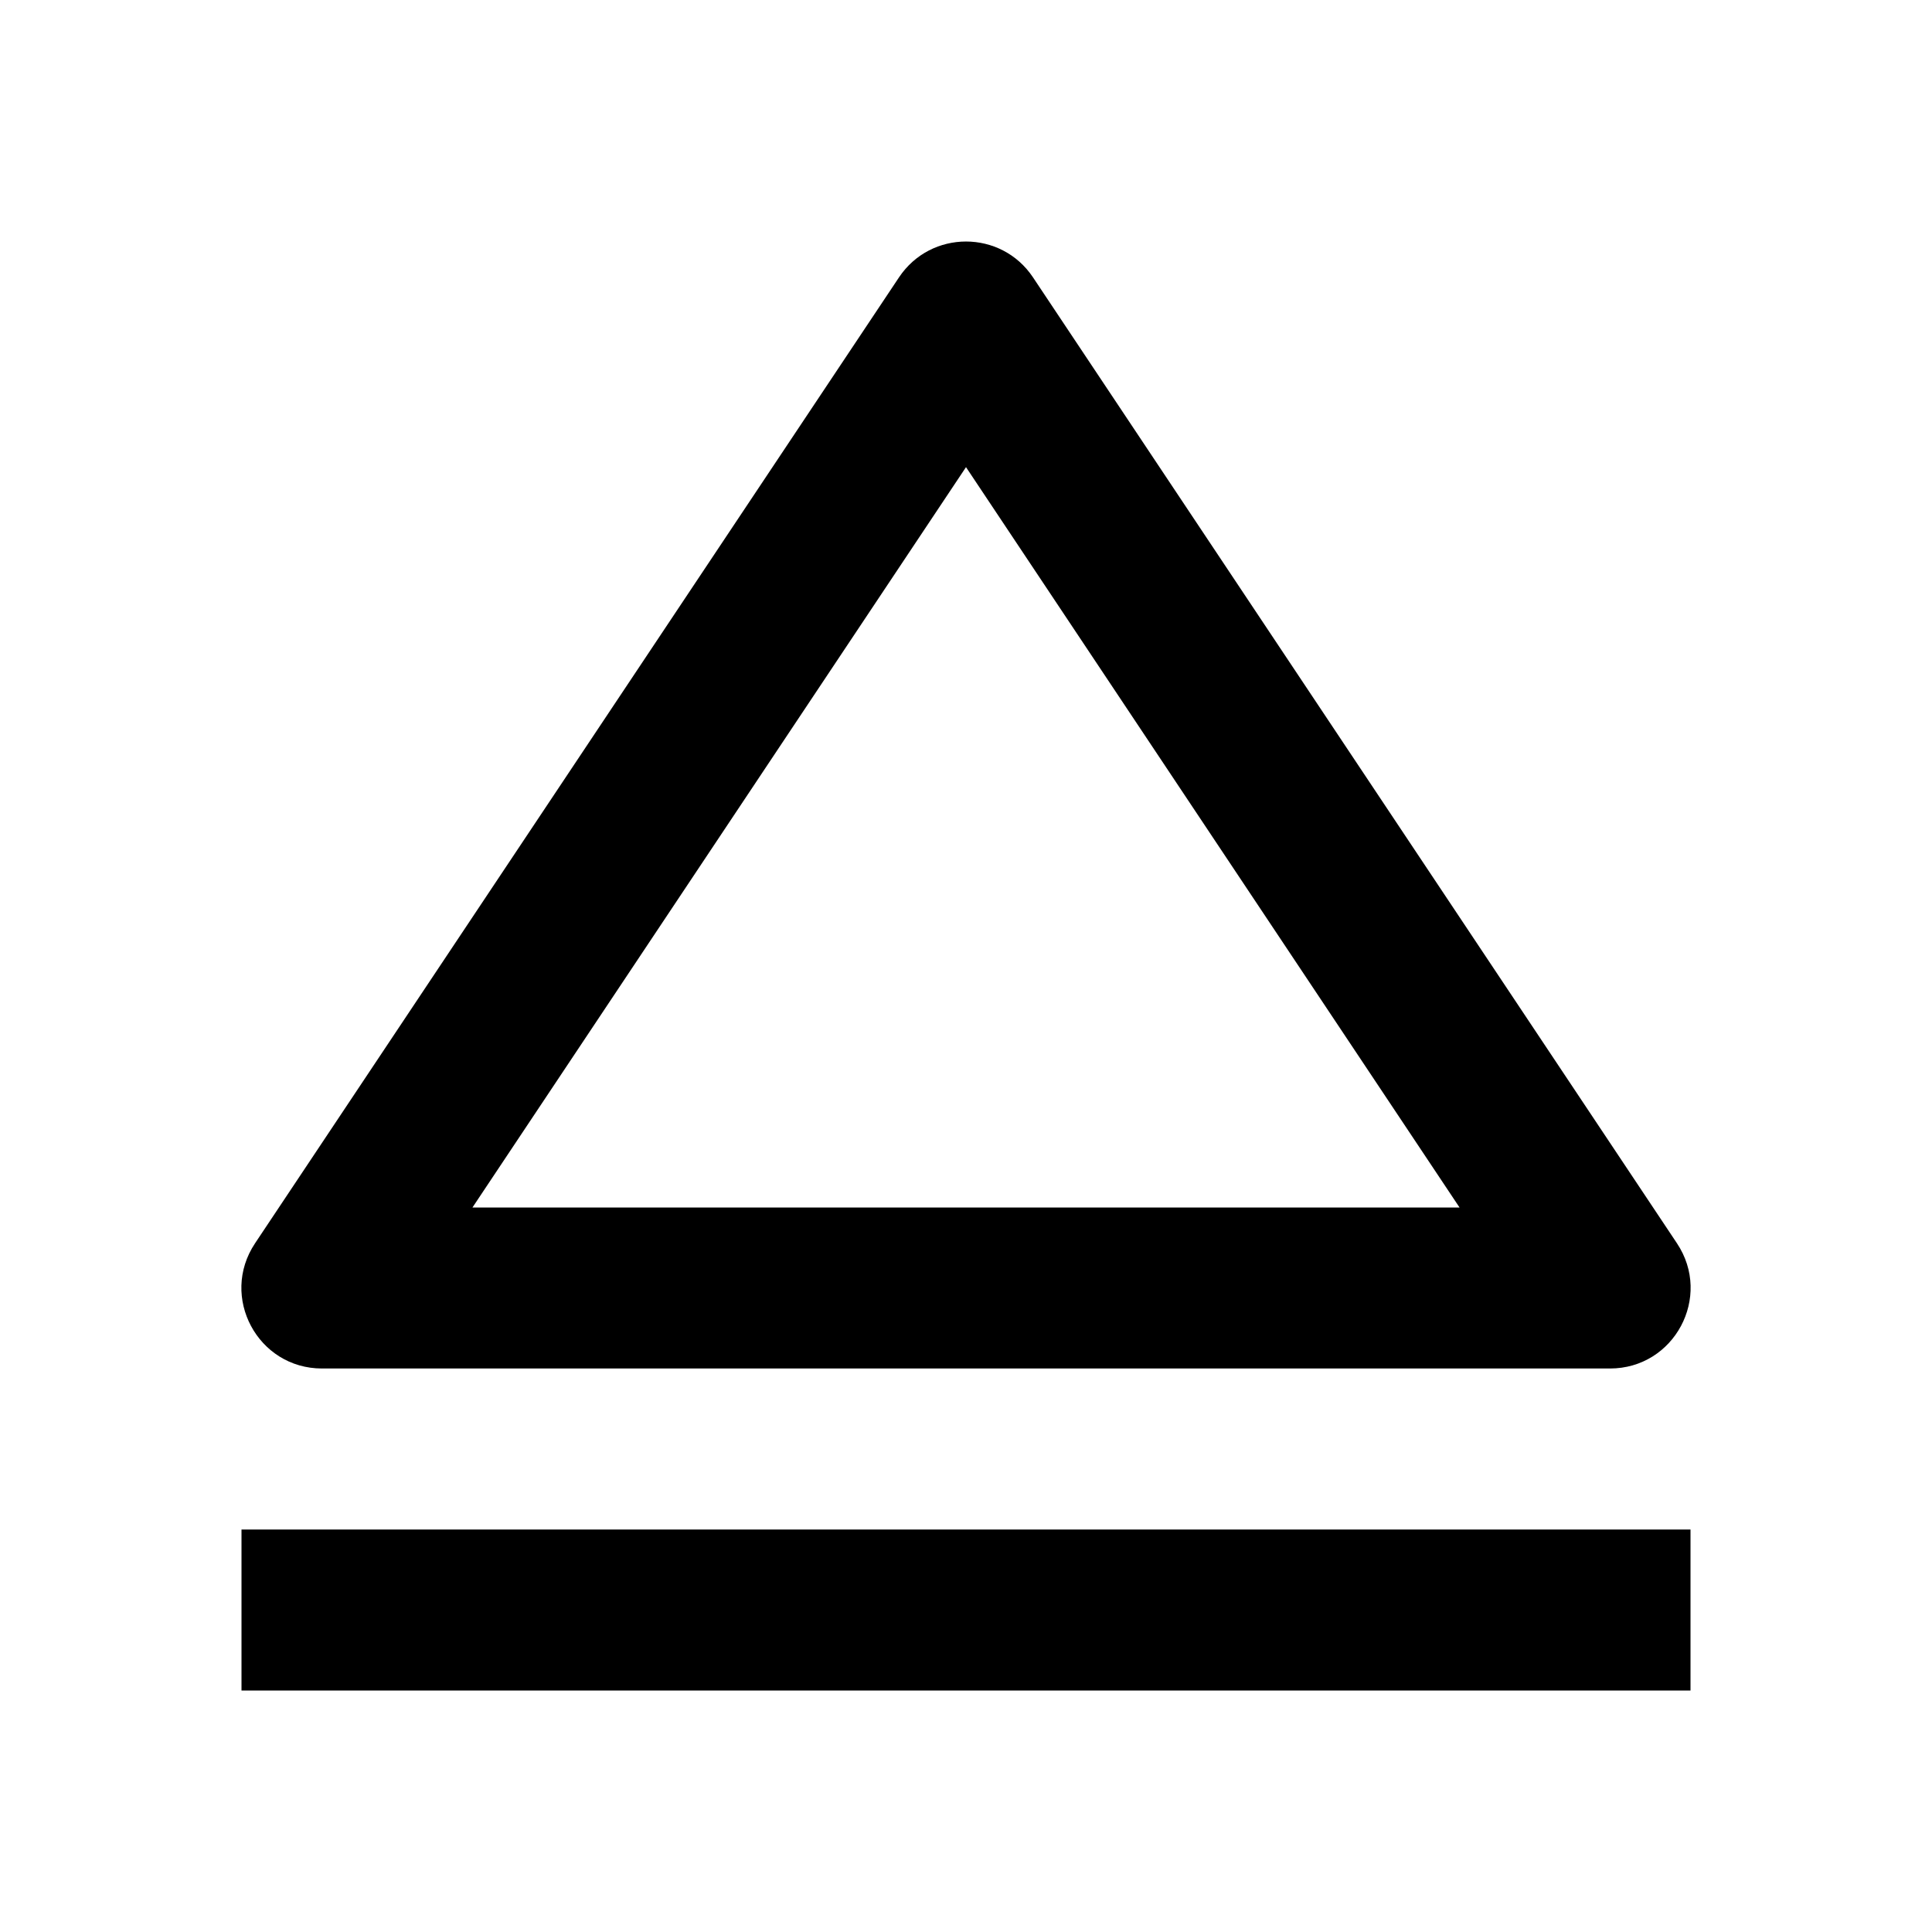
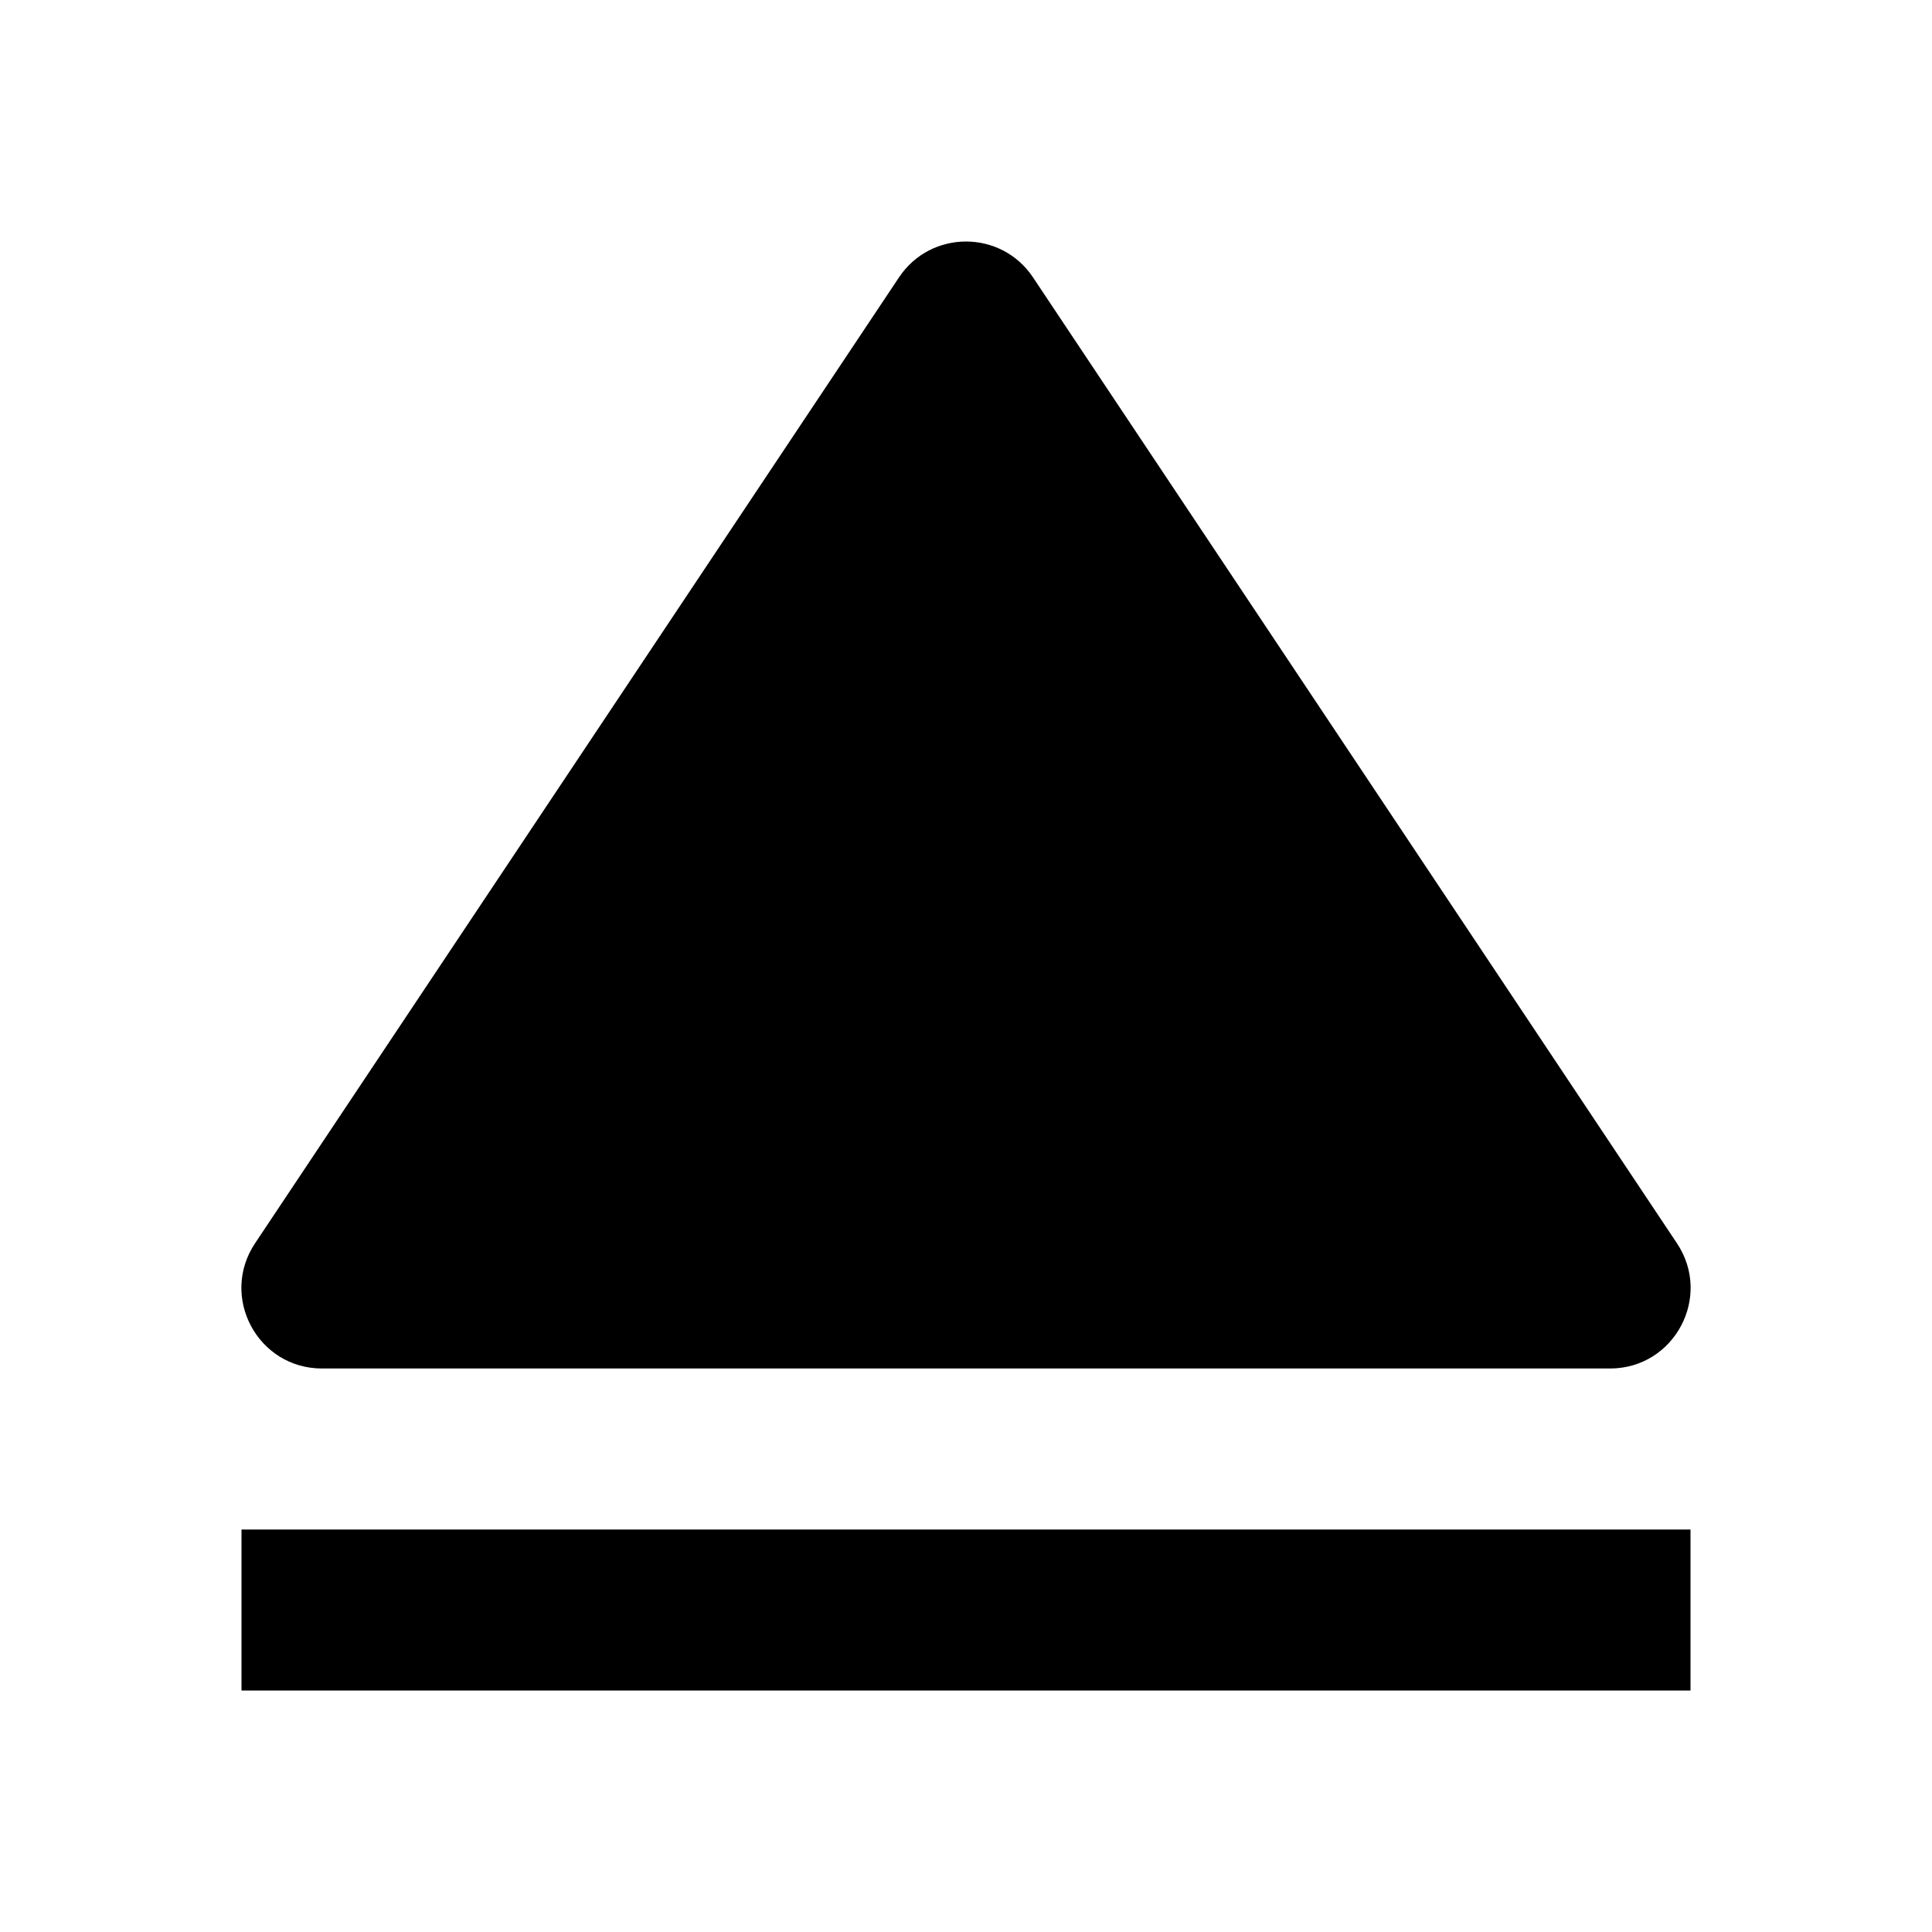
<svg xmlns="http://www.w3.org/2000/svg" width="24" height="24" viewBox="0 0 24 24">
-   <path fill-rule="evenodd" d="M4,17 C3.201,17 2.725,16.11 3.168,15.445 L11.168,3.445 C11.564,2.852 12.436,2.852 12.832,3.445 L20.832,15.445 C21.275,16.11 20.799,17 20,17 L4,17 Z M5.869,15 L18.131,15 L12,5.803 L5.869,15 Z M3,21 L3,19 L21,19 L21,21 L3,21 Z" />
+   <path fill-rule="evenodd" d="M4,17 C3.201,17 2.725,16.11 3.168,15.445 L11.168,3.445 C11.564,2.852 12.436,2.852 12.832,3.445 L20.832,15.445 C21.275,16.11 20.799,17 20,17 L4,17 Z M5.869,15 L12,5.803 L5.869,15 Z M3,21 L3,19 L21,19 L21,21 L3,21 Z" />
</svg>